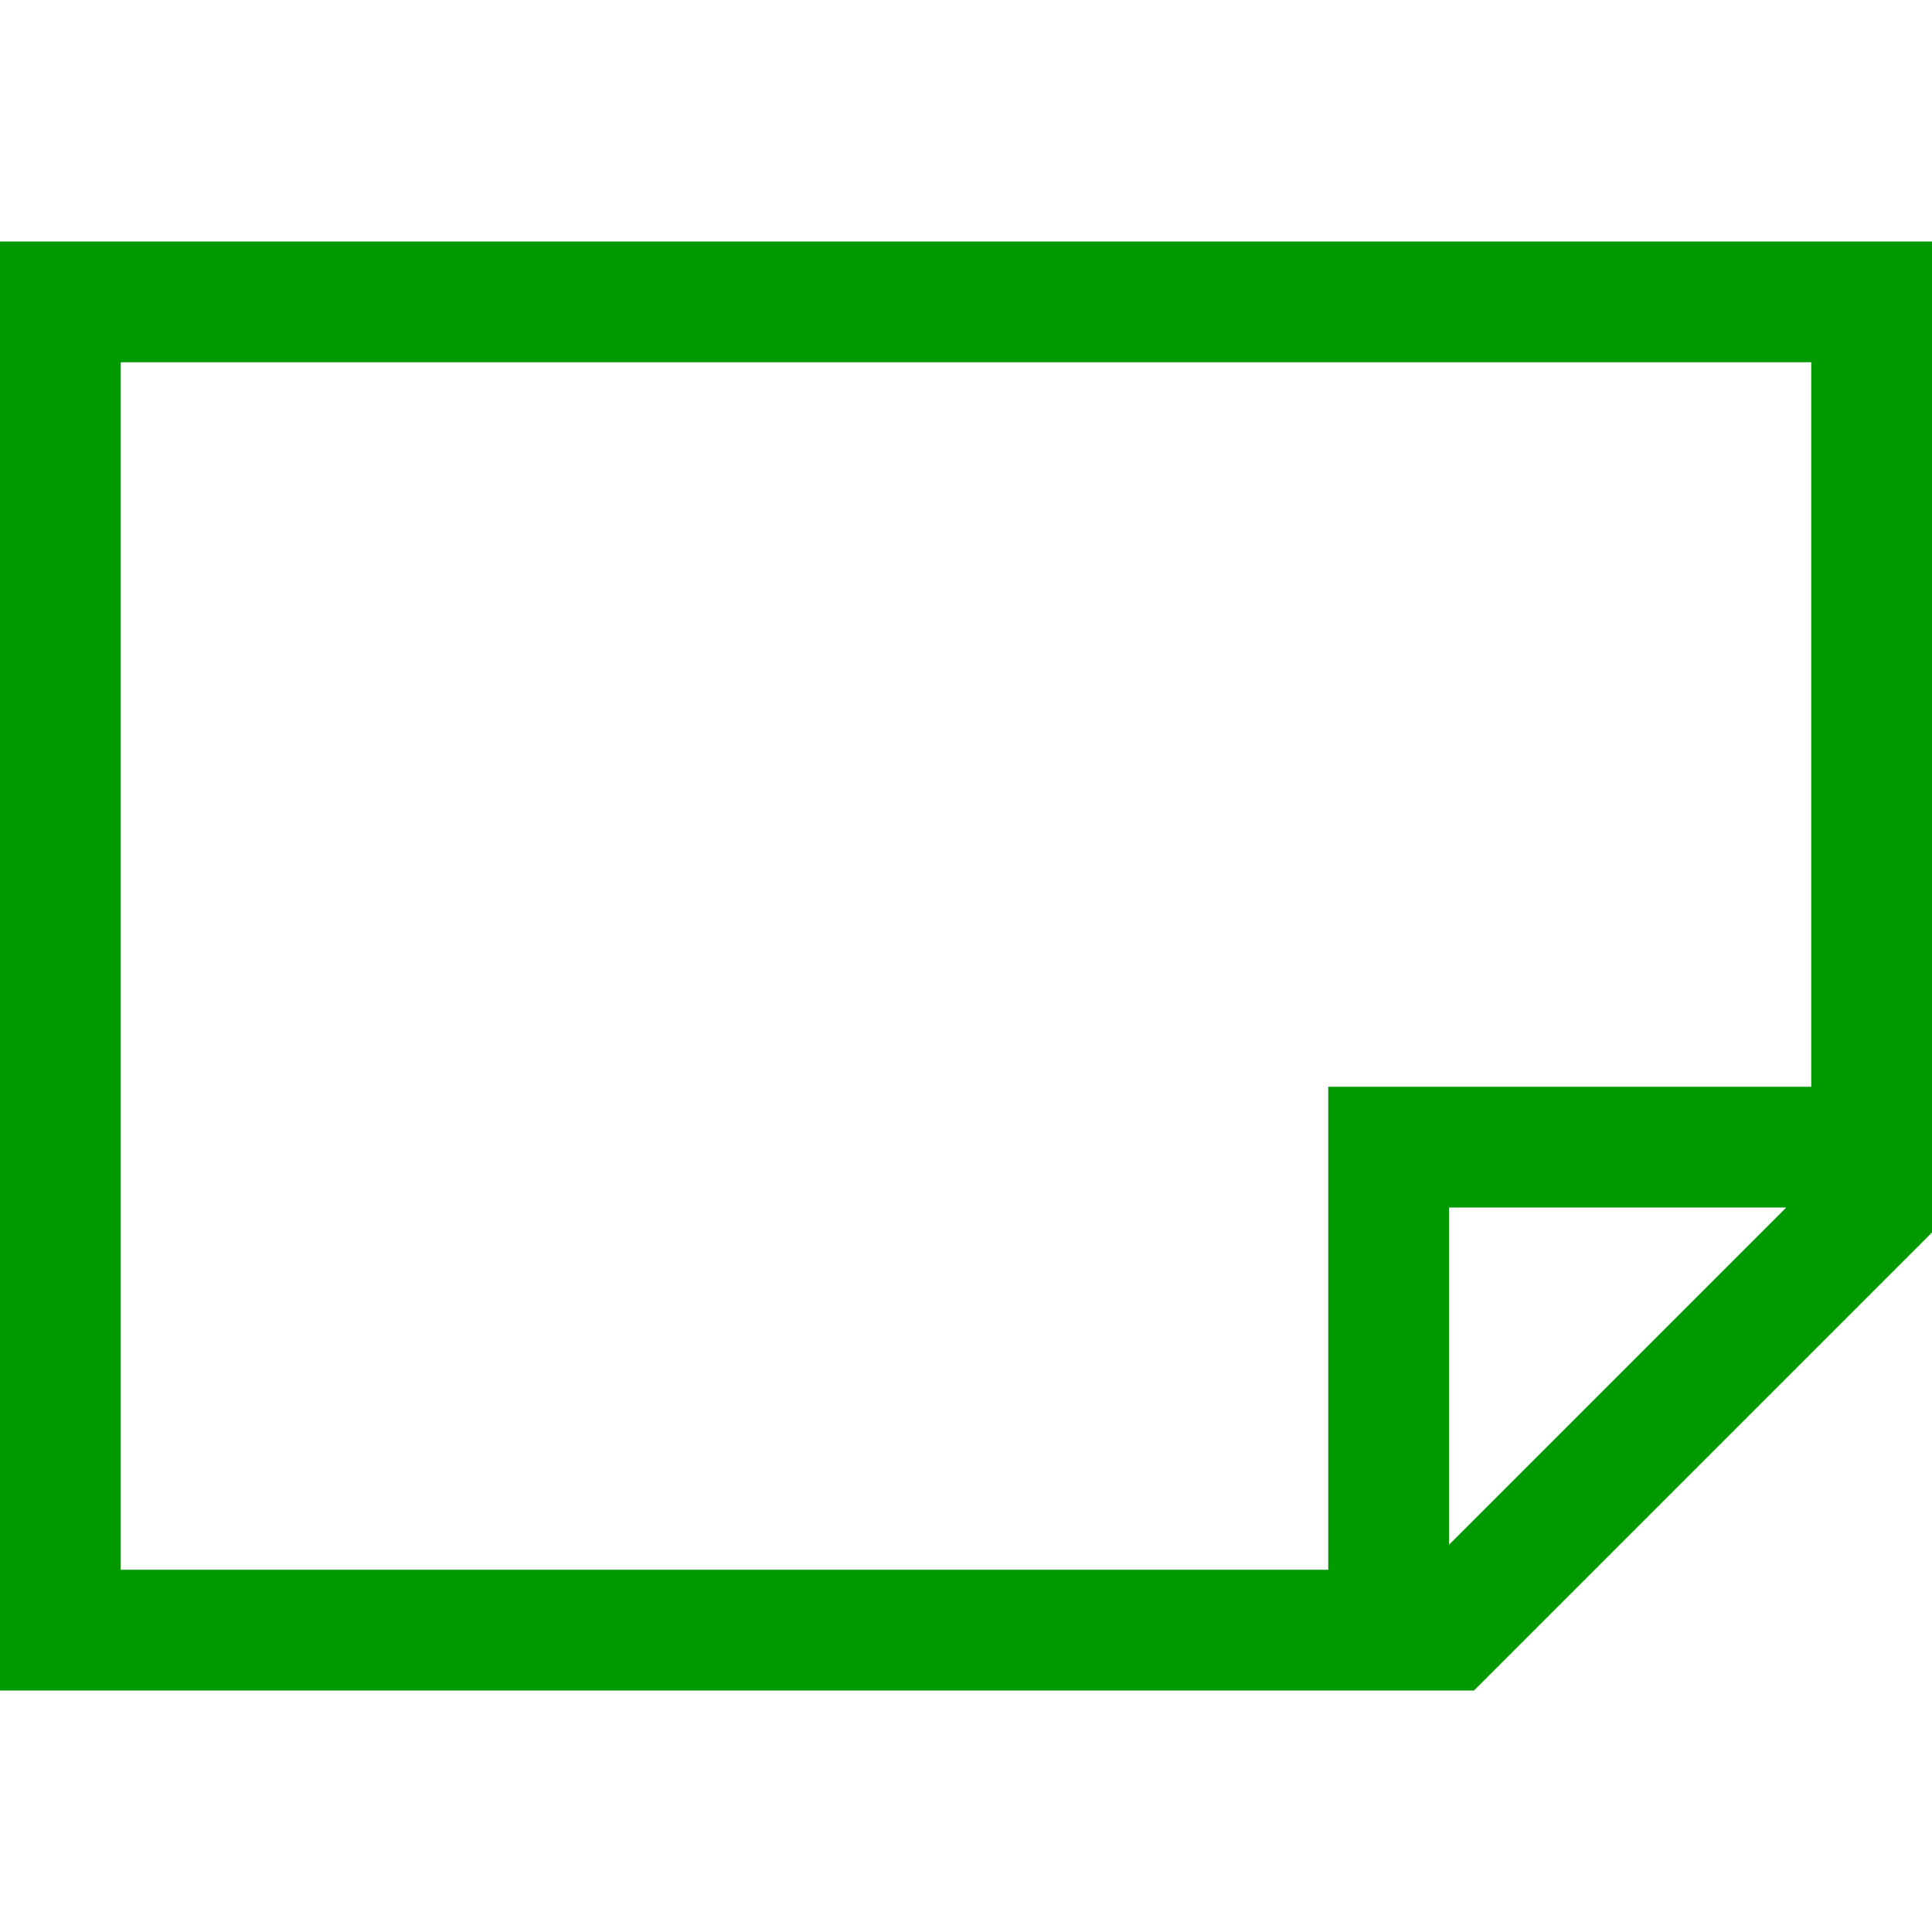
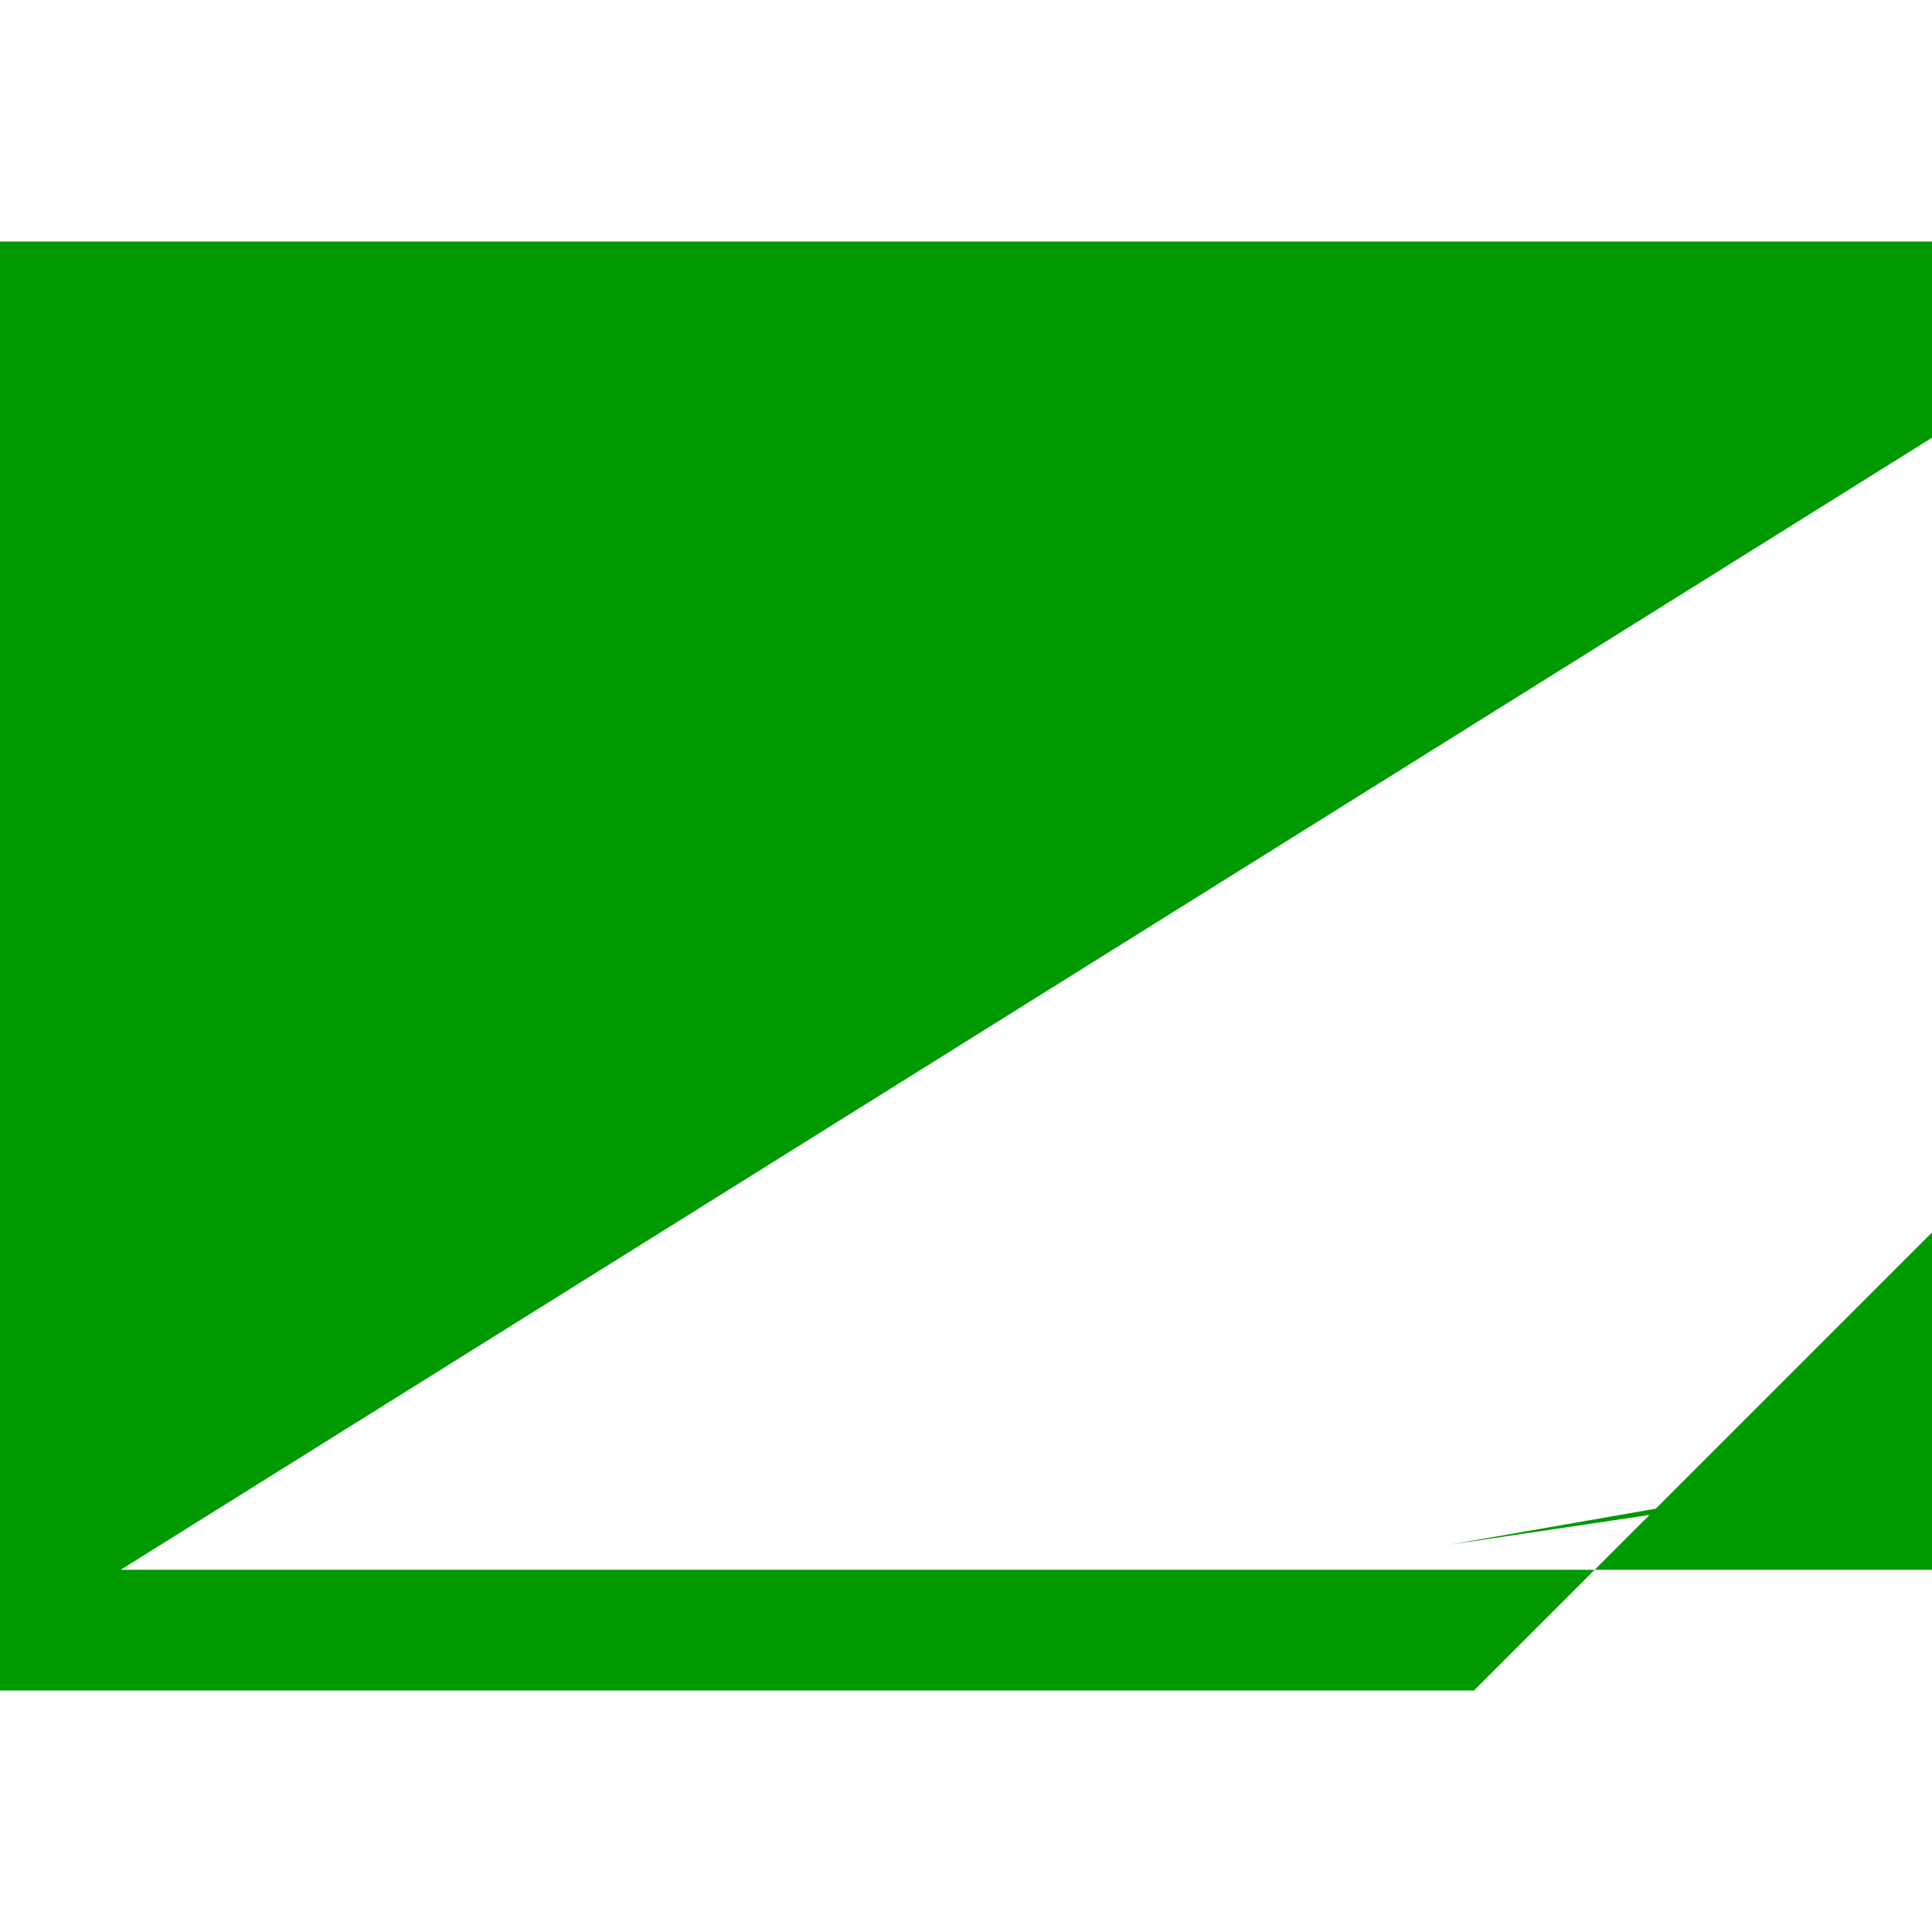
<svg xmlns="http://www.w3.org/2000/svg" xmlns:ns1="http://www.inkscape.org/namespaces/inkscape" xmlns:ns2="http://sodipodi.sourceforge.net/DTD/sodipodi-0.dtd" ns1:version="1.2-dev (55ab9319cf, 2021-11-29, custom)" id="svg8" version="1.1" viewBox="0 0 16 16" height="16" width="16" ns2:docname="page-landscape-symbolic.svg">
  <defs id="defs2" />
  <ns2:namedview ns1:showpageshadow="false" width="16px" units="px" showgrid="true" ns1:current-layer="layer1" ns1:document-units="px" ns1:cy="8.0955233" ns1:cx="6.0215818" ns1:zoom="34.957592" ns1:pageshadow="2" ns1:pageopacity="0" borderopacity="1.0" bordercolor="#666666" pagecolor="#3d3d3d" id="base" objecttolerance="10.0" gridtolerance="10.0" guidetolerance="10.0" ns1:pagecheckerboard="false" ns1:blackoutopacity="0.0" ns1:window-width="1500" ns1:window-height="934" ns1:window-x="0" ns1:window-y="0" ns1:window-maximized="1">
    <ns1:grid type="xygrid" id="grid2698" originx="0" originy="0" />
  </ns2:namedview>
  <g id="layer1" ns1:groupmode="layer" ns1:label="Layer 1">
    <g id="g4715" transform="rotate(90,1260,-462.5)">
-       <path id="path4711" style="color:#000000;fill:#009900;-inkscape-stroke:none;stroke:none" d="M 0,2 V 14 H 12.207 L 16,10.207 V 2 Z m 1,1 h 14 v 6 h -4 v 4 H 1 Z m 11,7 h 2.793 L 12,12.793 Z" transform="rotate(-90,1260,-462.5)" ns2:nodetypes="ccccccccccccccccc" />
+       <path id="path4711" style="color:#000000;fill:#009900;-inkscape-stroke:none;stroke:none" d="M 0,2 V 14 H 12.207 L 16,10.207 V 2 m 1,1 h 14 v 6 h -4 v 4 H 1 Z m 11,7 h 2.793 L 12,12.793 Z" transform="rotate(-90,1260,-462.5)" ns2:nodetypes="ccccccccccccccccc" />
    </g>
  </g>
</svg>